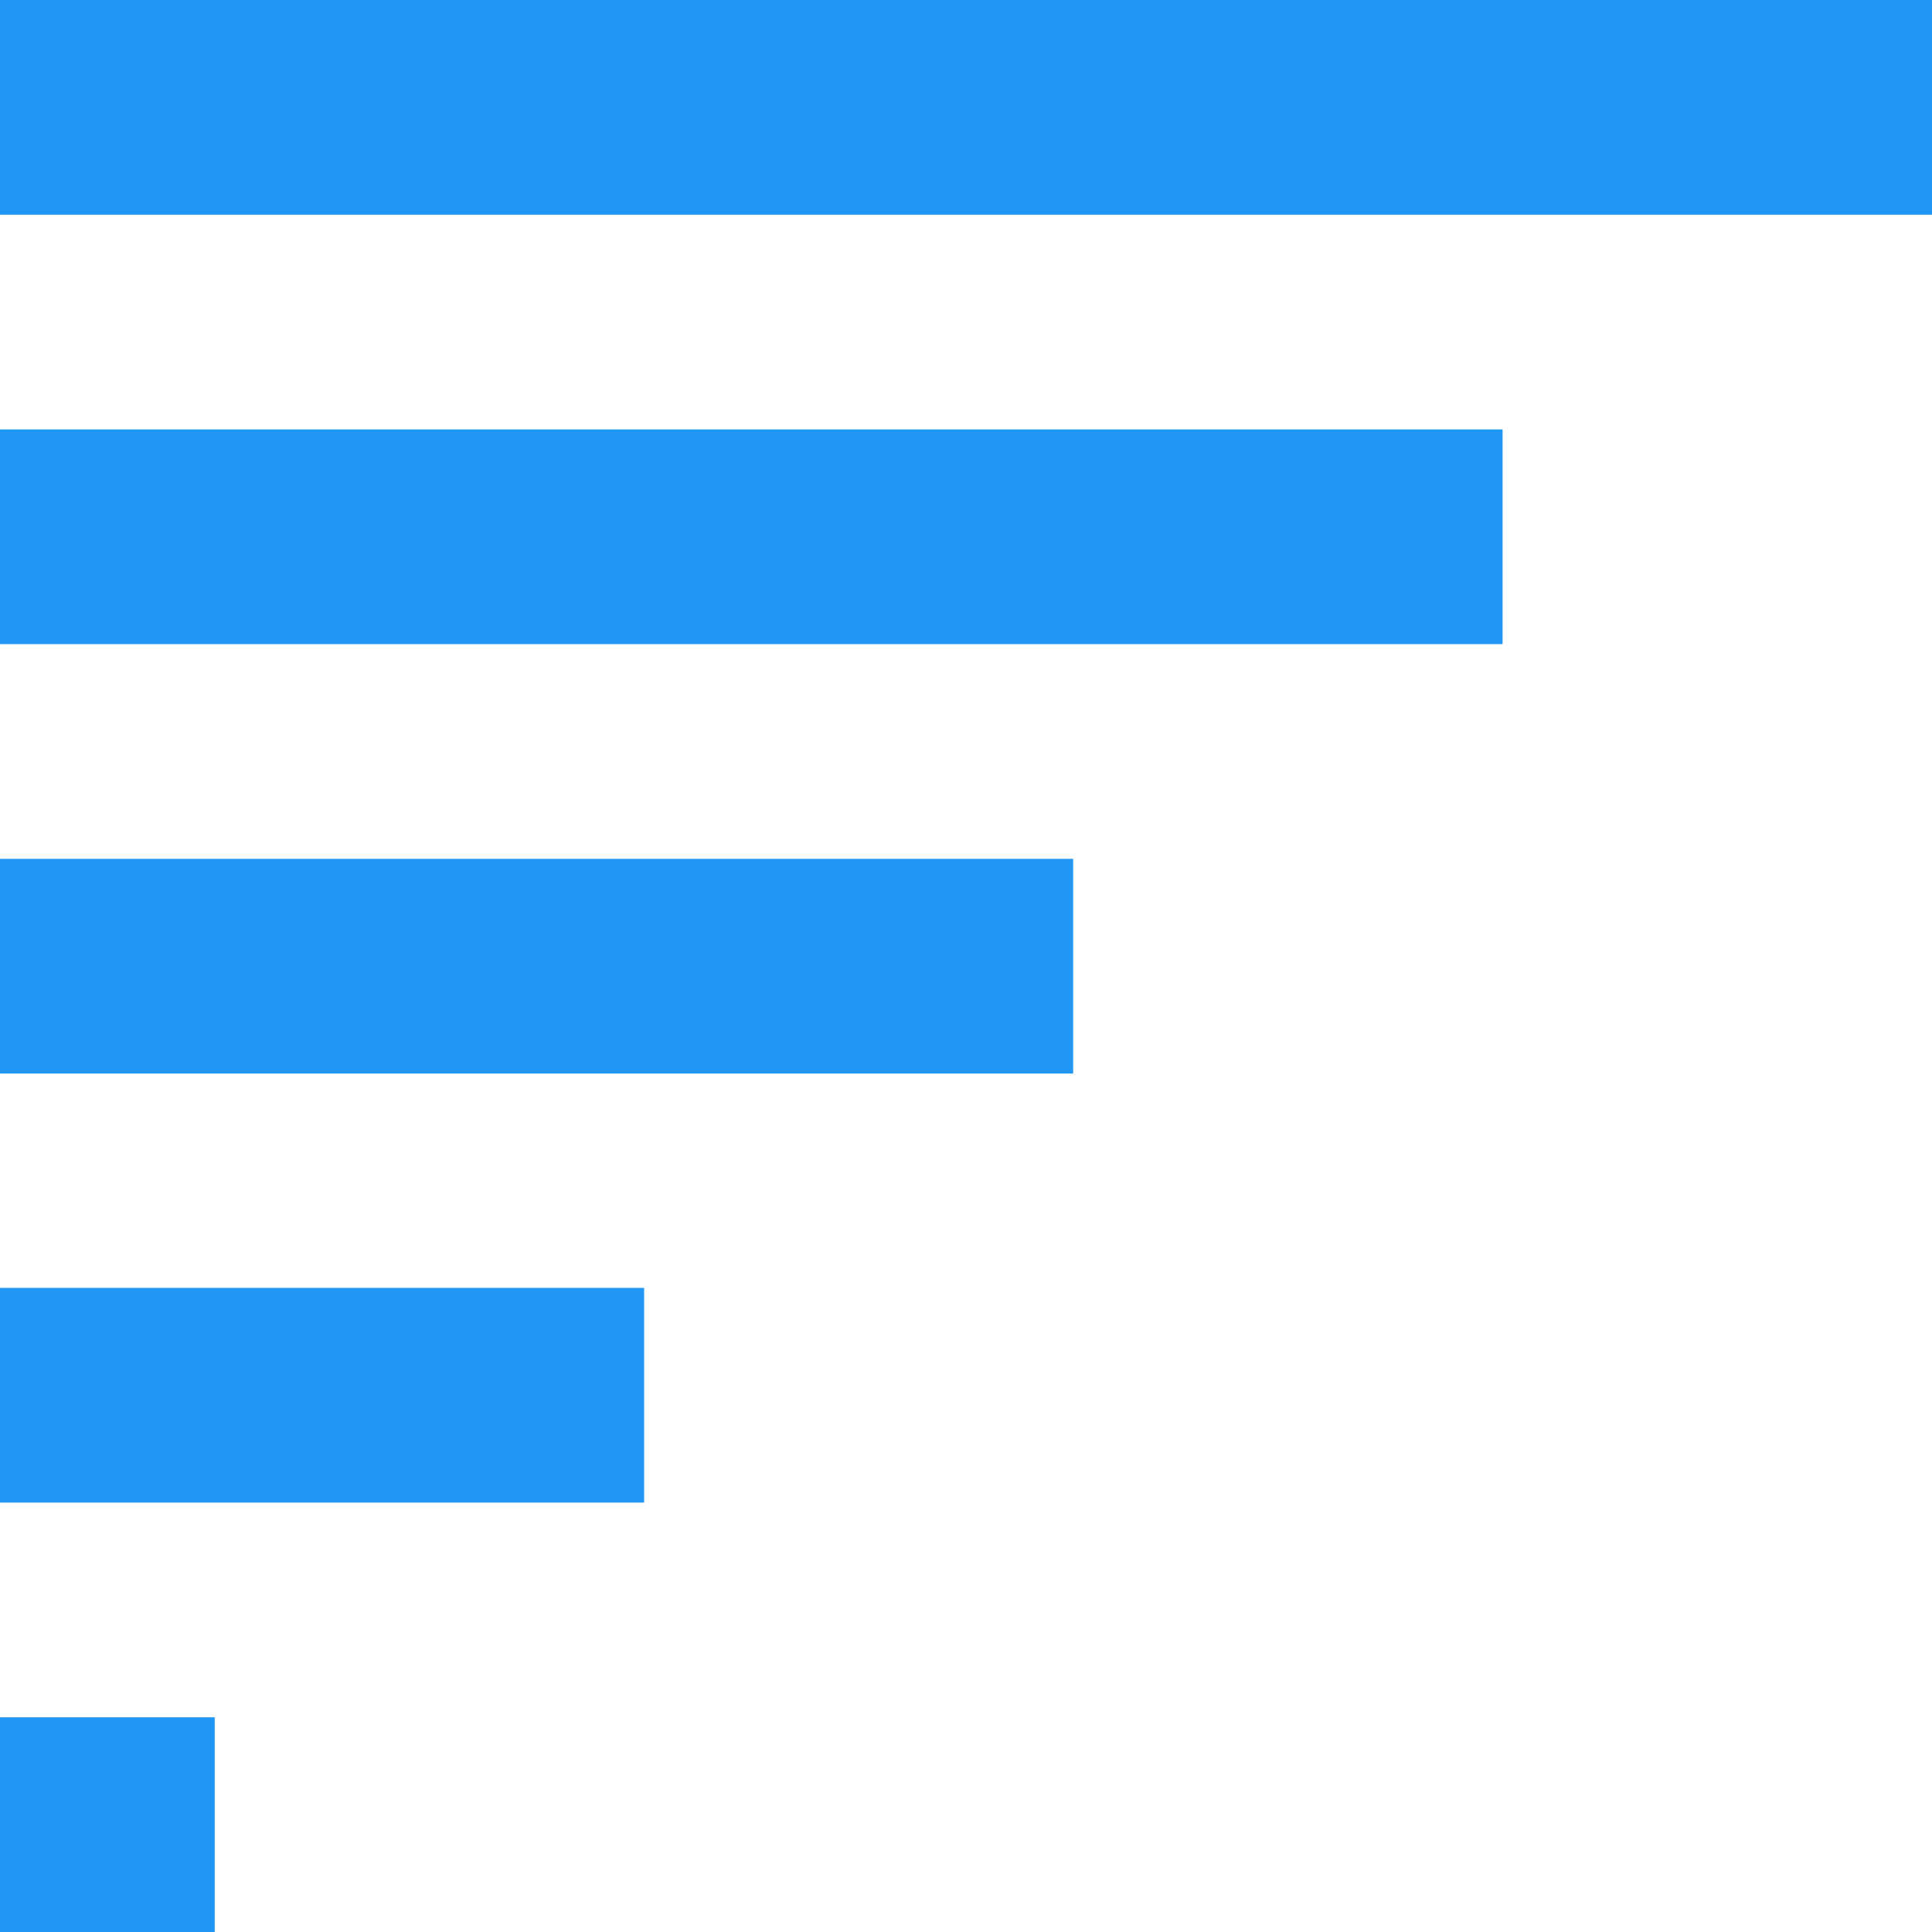
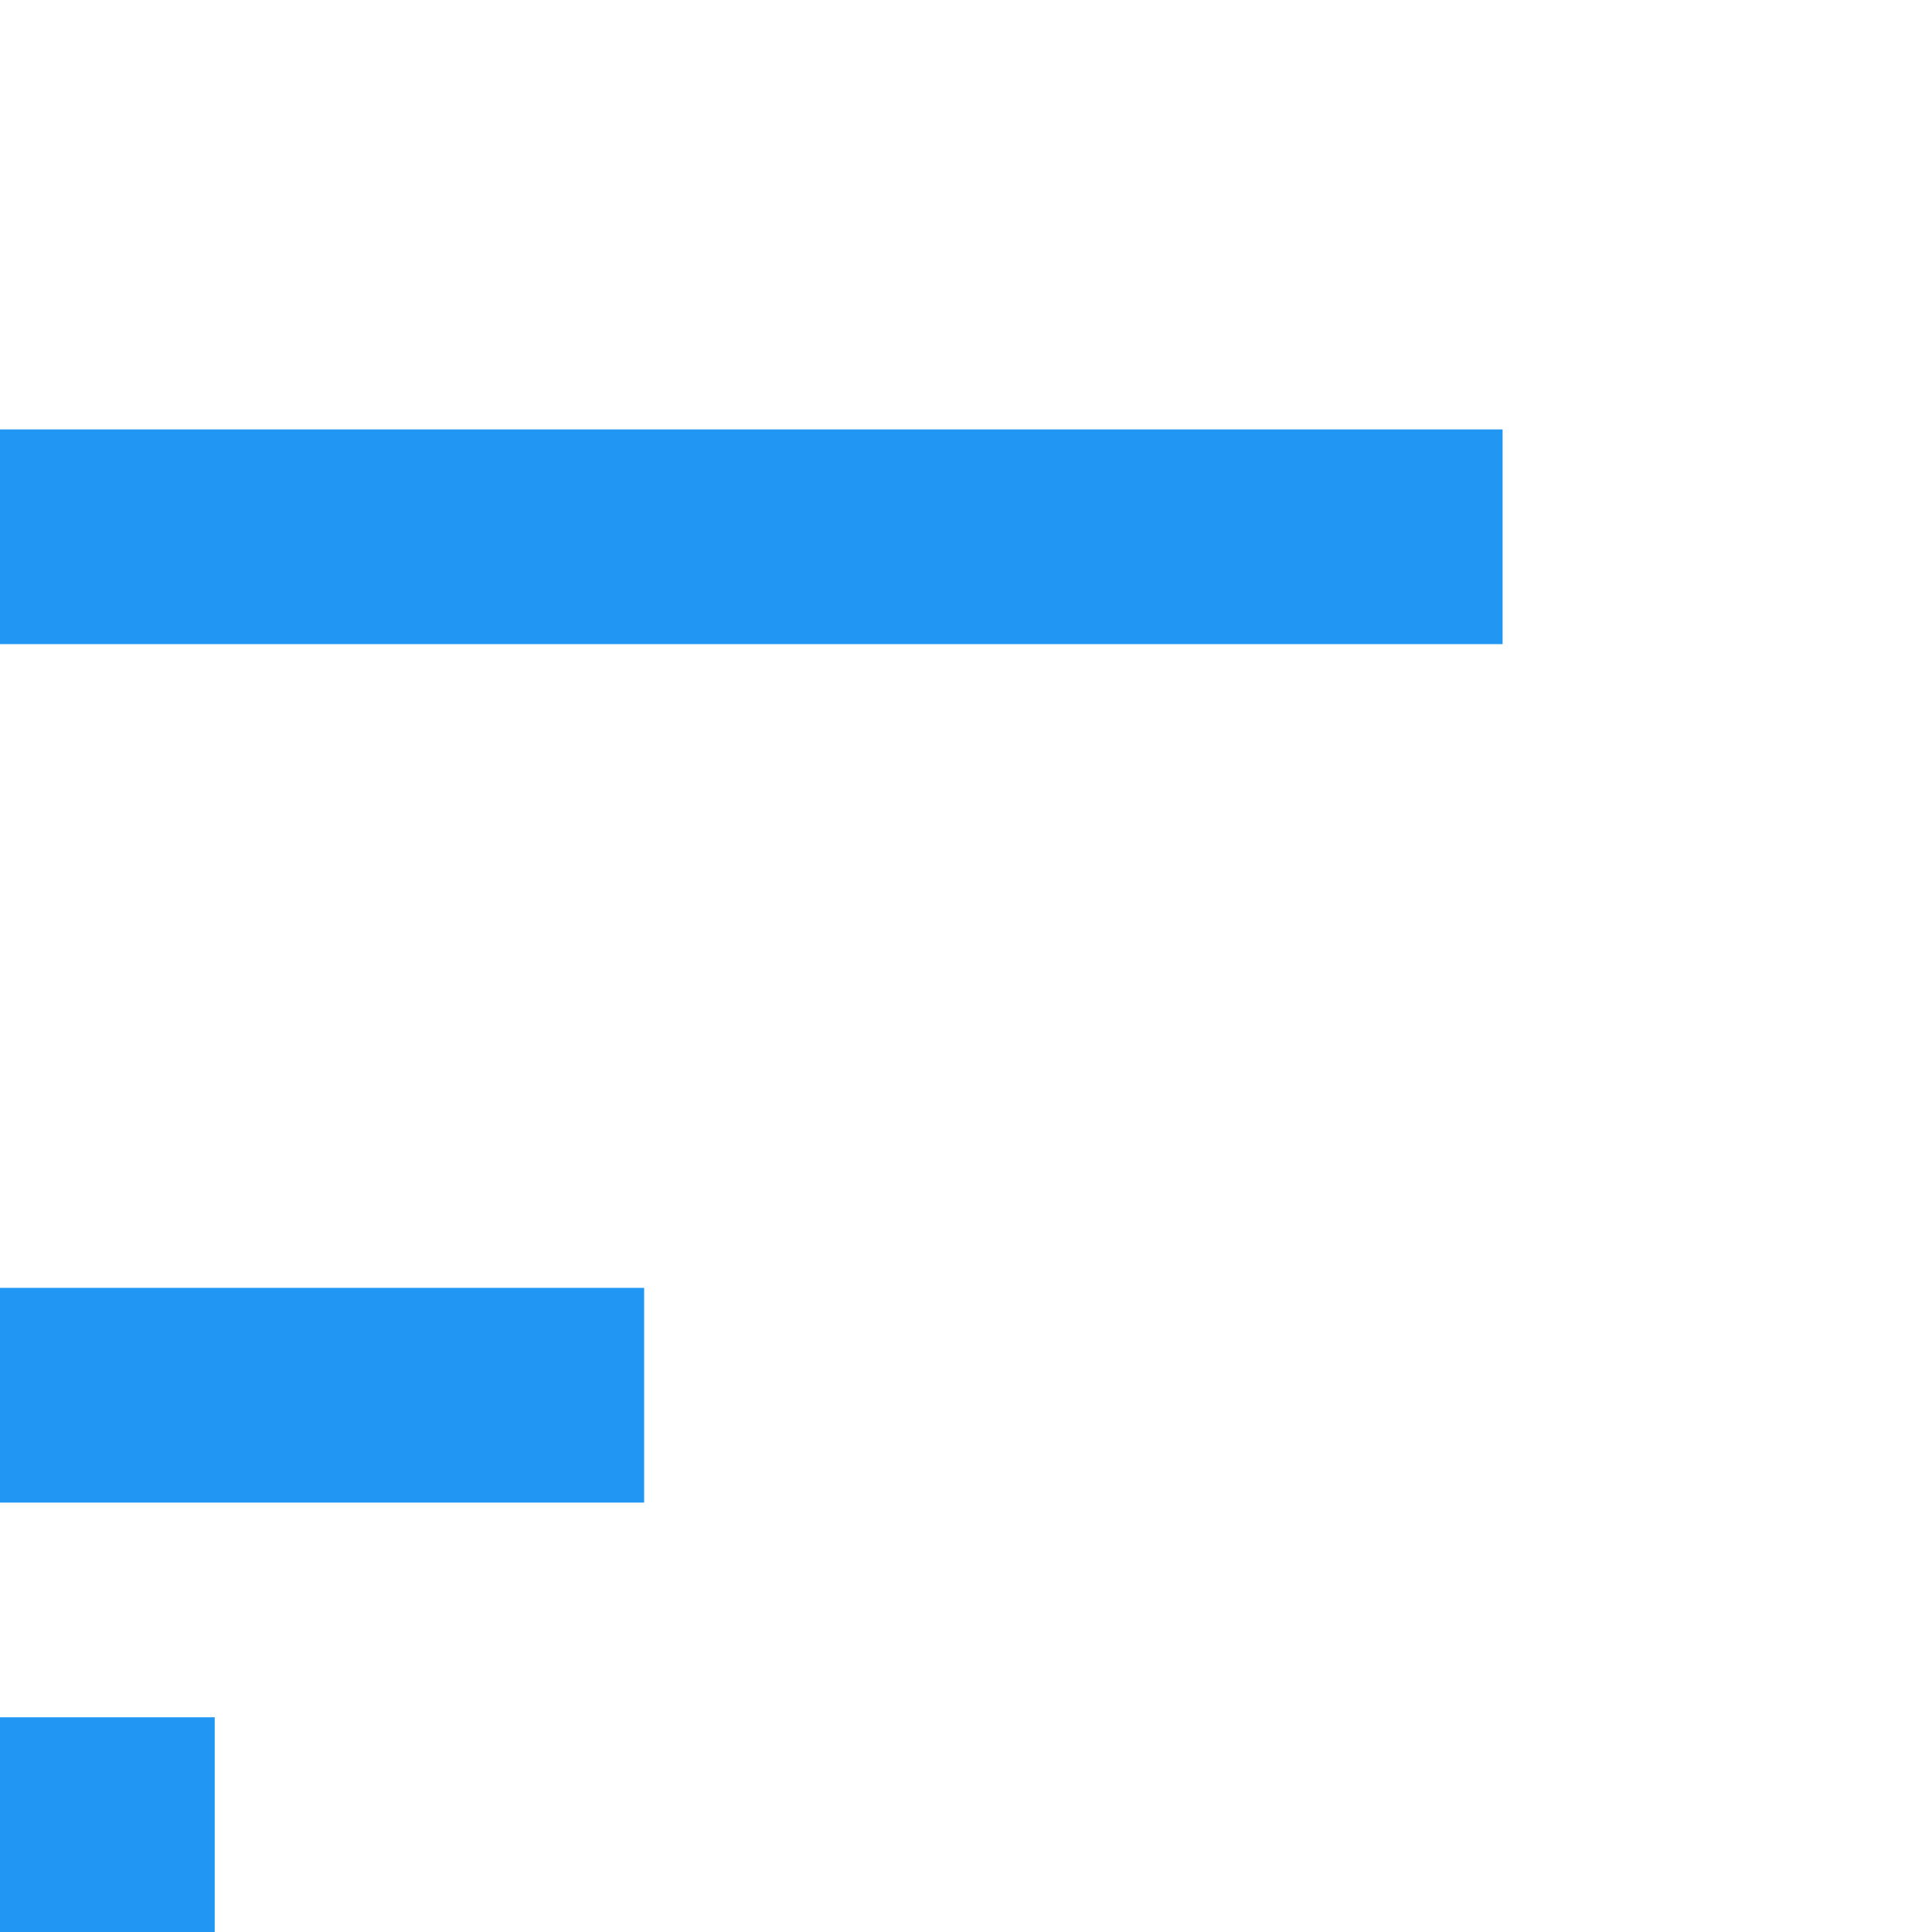
<svg xmlns="http://www.w3.org/2000/svg" version="1.1" id="Layer_1" x="0px" y="0px" viewBox="0 0 512 512" style="enable-background:new 0 0 512 512;" xml:space="preserve">
  <style type="text/css">
	.st0{fill:#2196F3;}
</style>
  <g>
    <rect y="455.1" class="st0" width="56.9" height="56.9" />
    <rect y="341.3" class="st0" width="170.7" height="56.9" />
-     <rect y="227.6" class="st0" width="284.4" height="56.9" />
    <rect y="113.8" class="st0" width="398.2" height="56.9" />
-     <rect class="st0" width="512" height="56.9" />
  </g>
</svg>